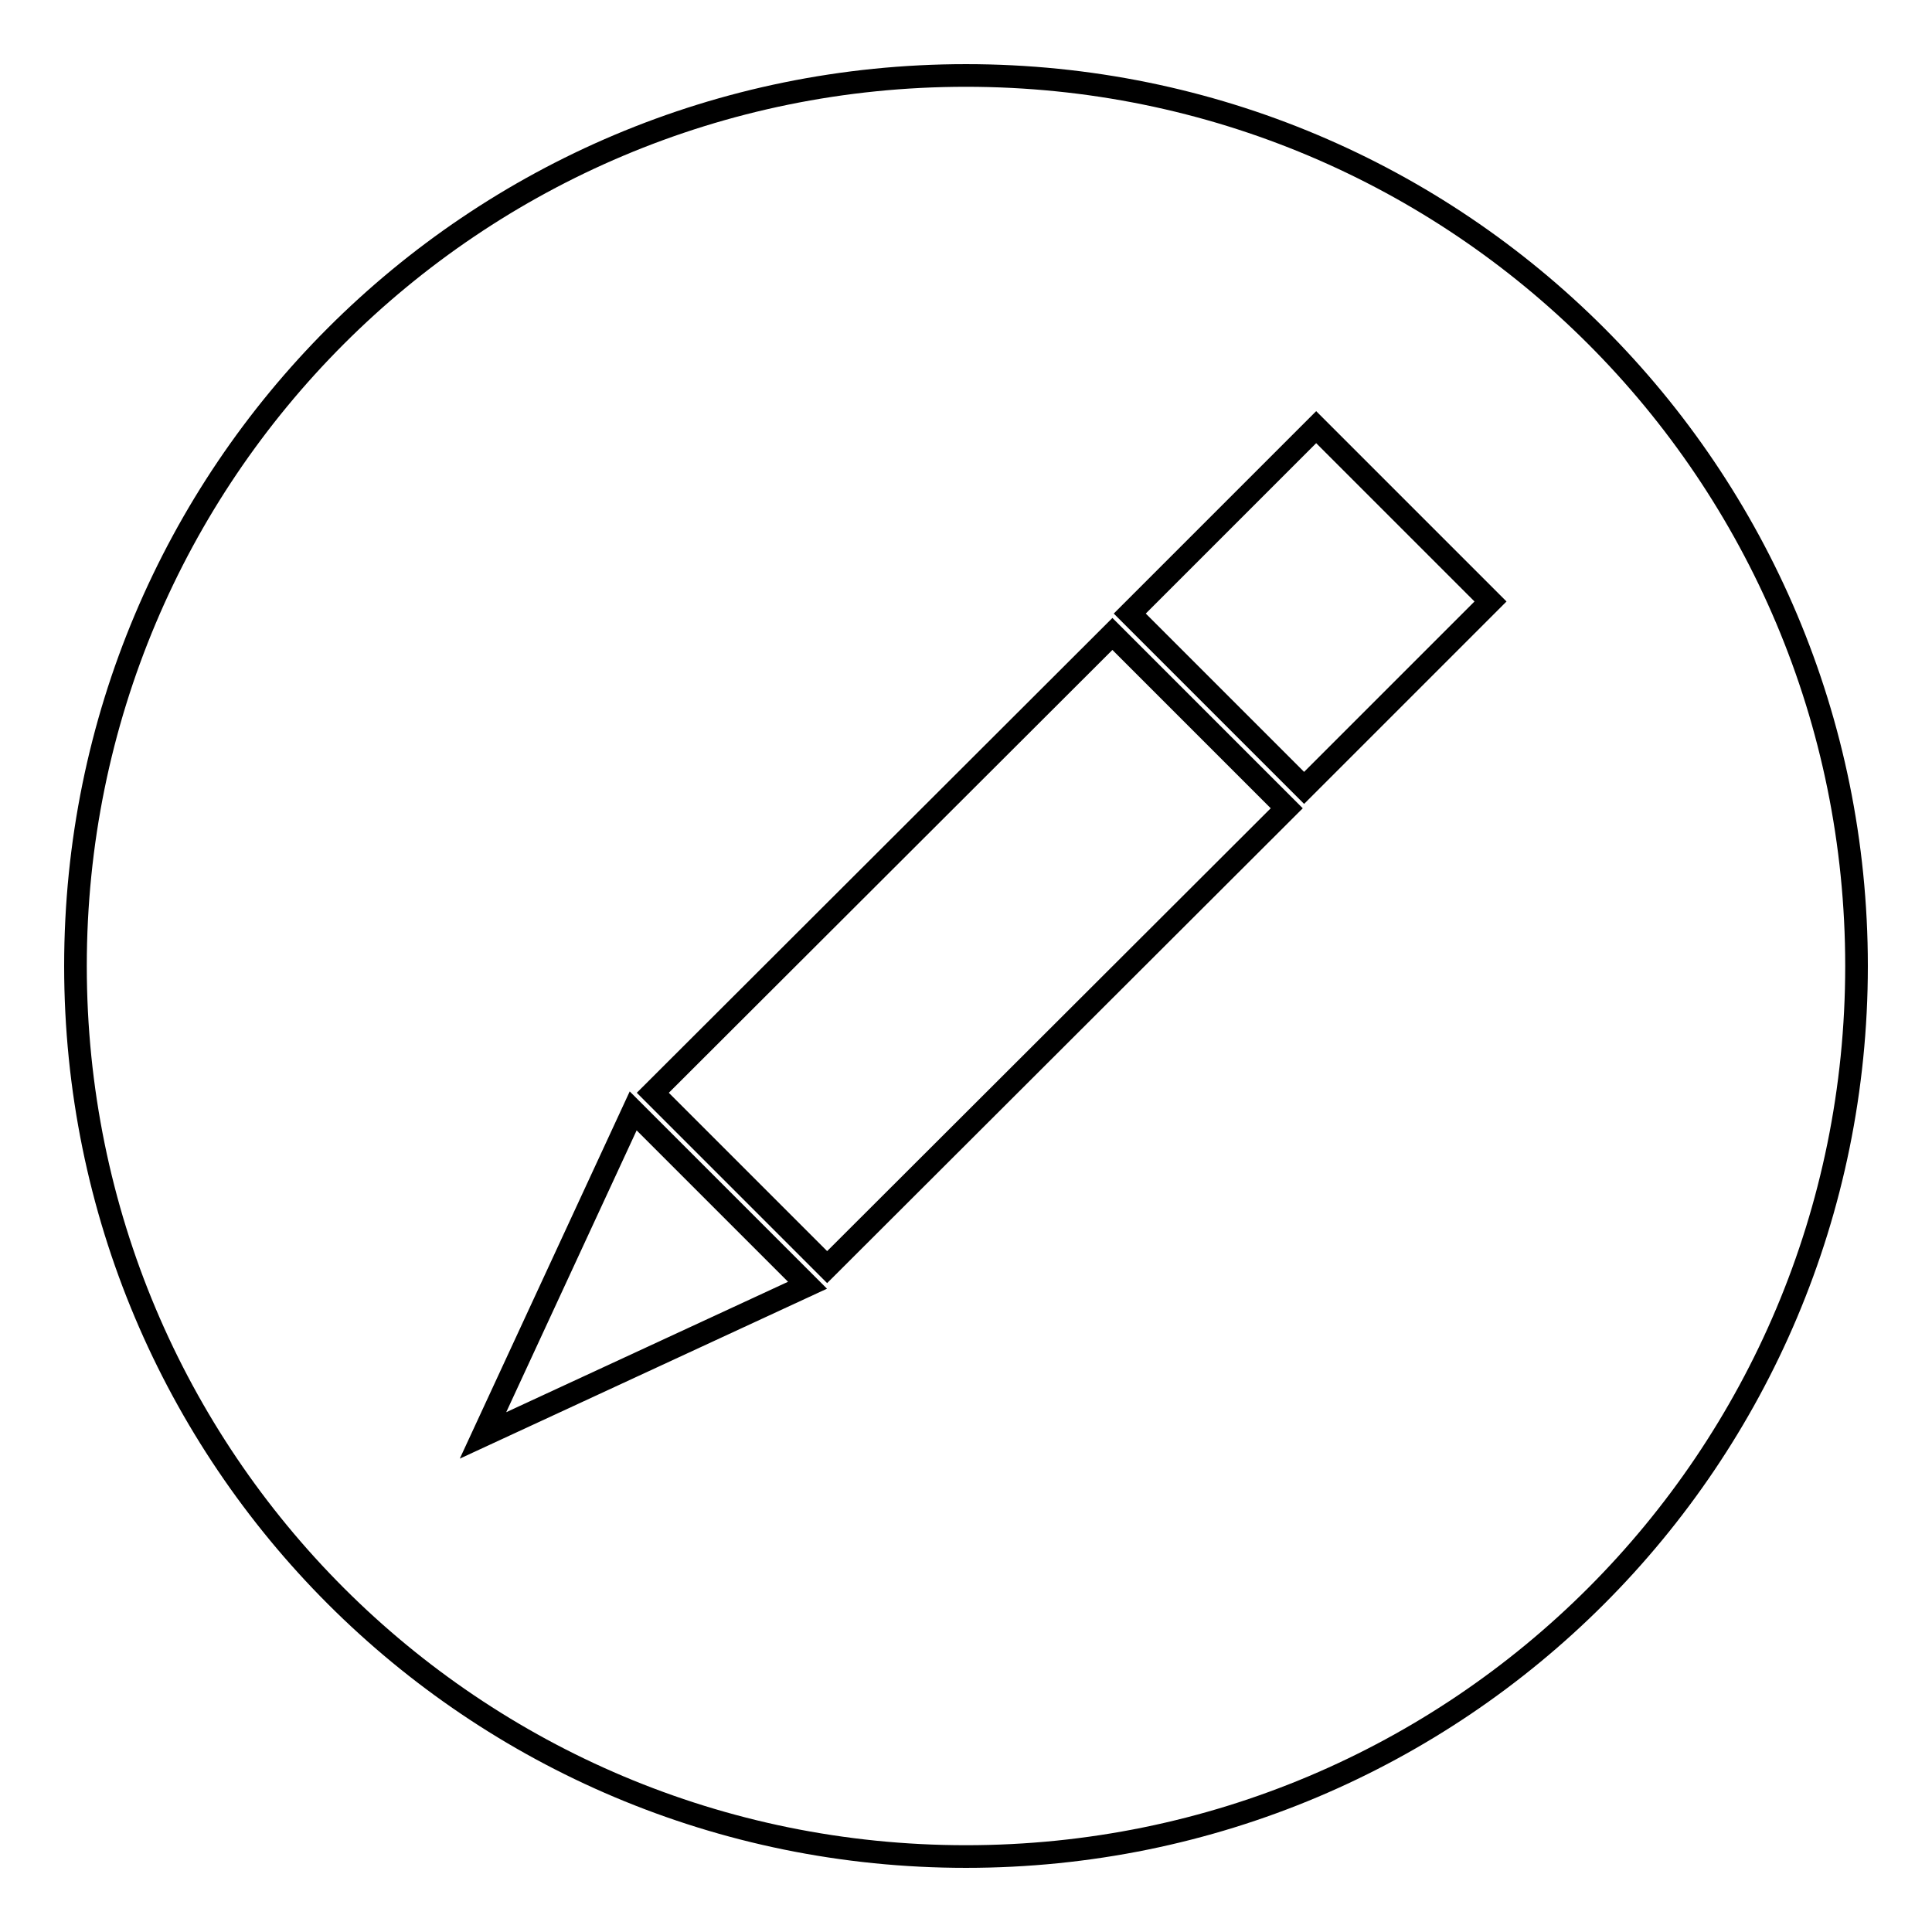
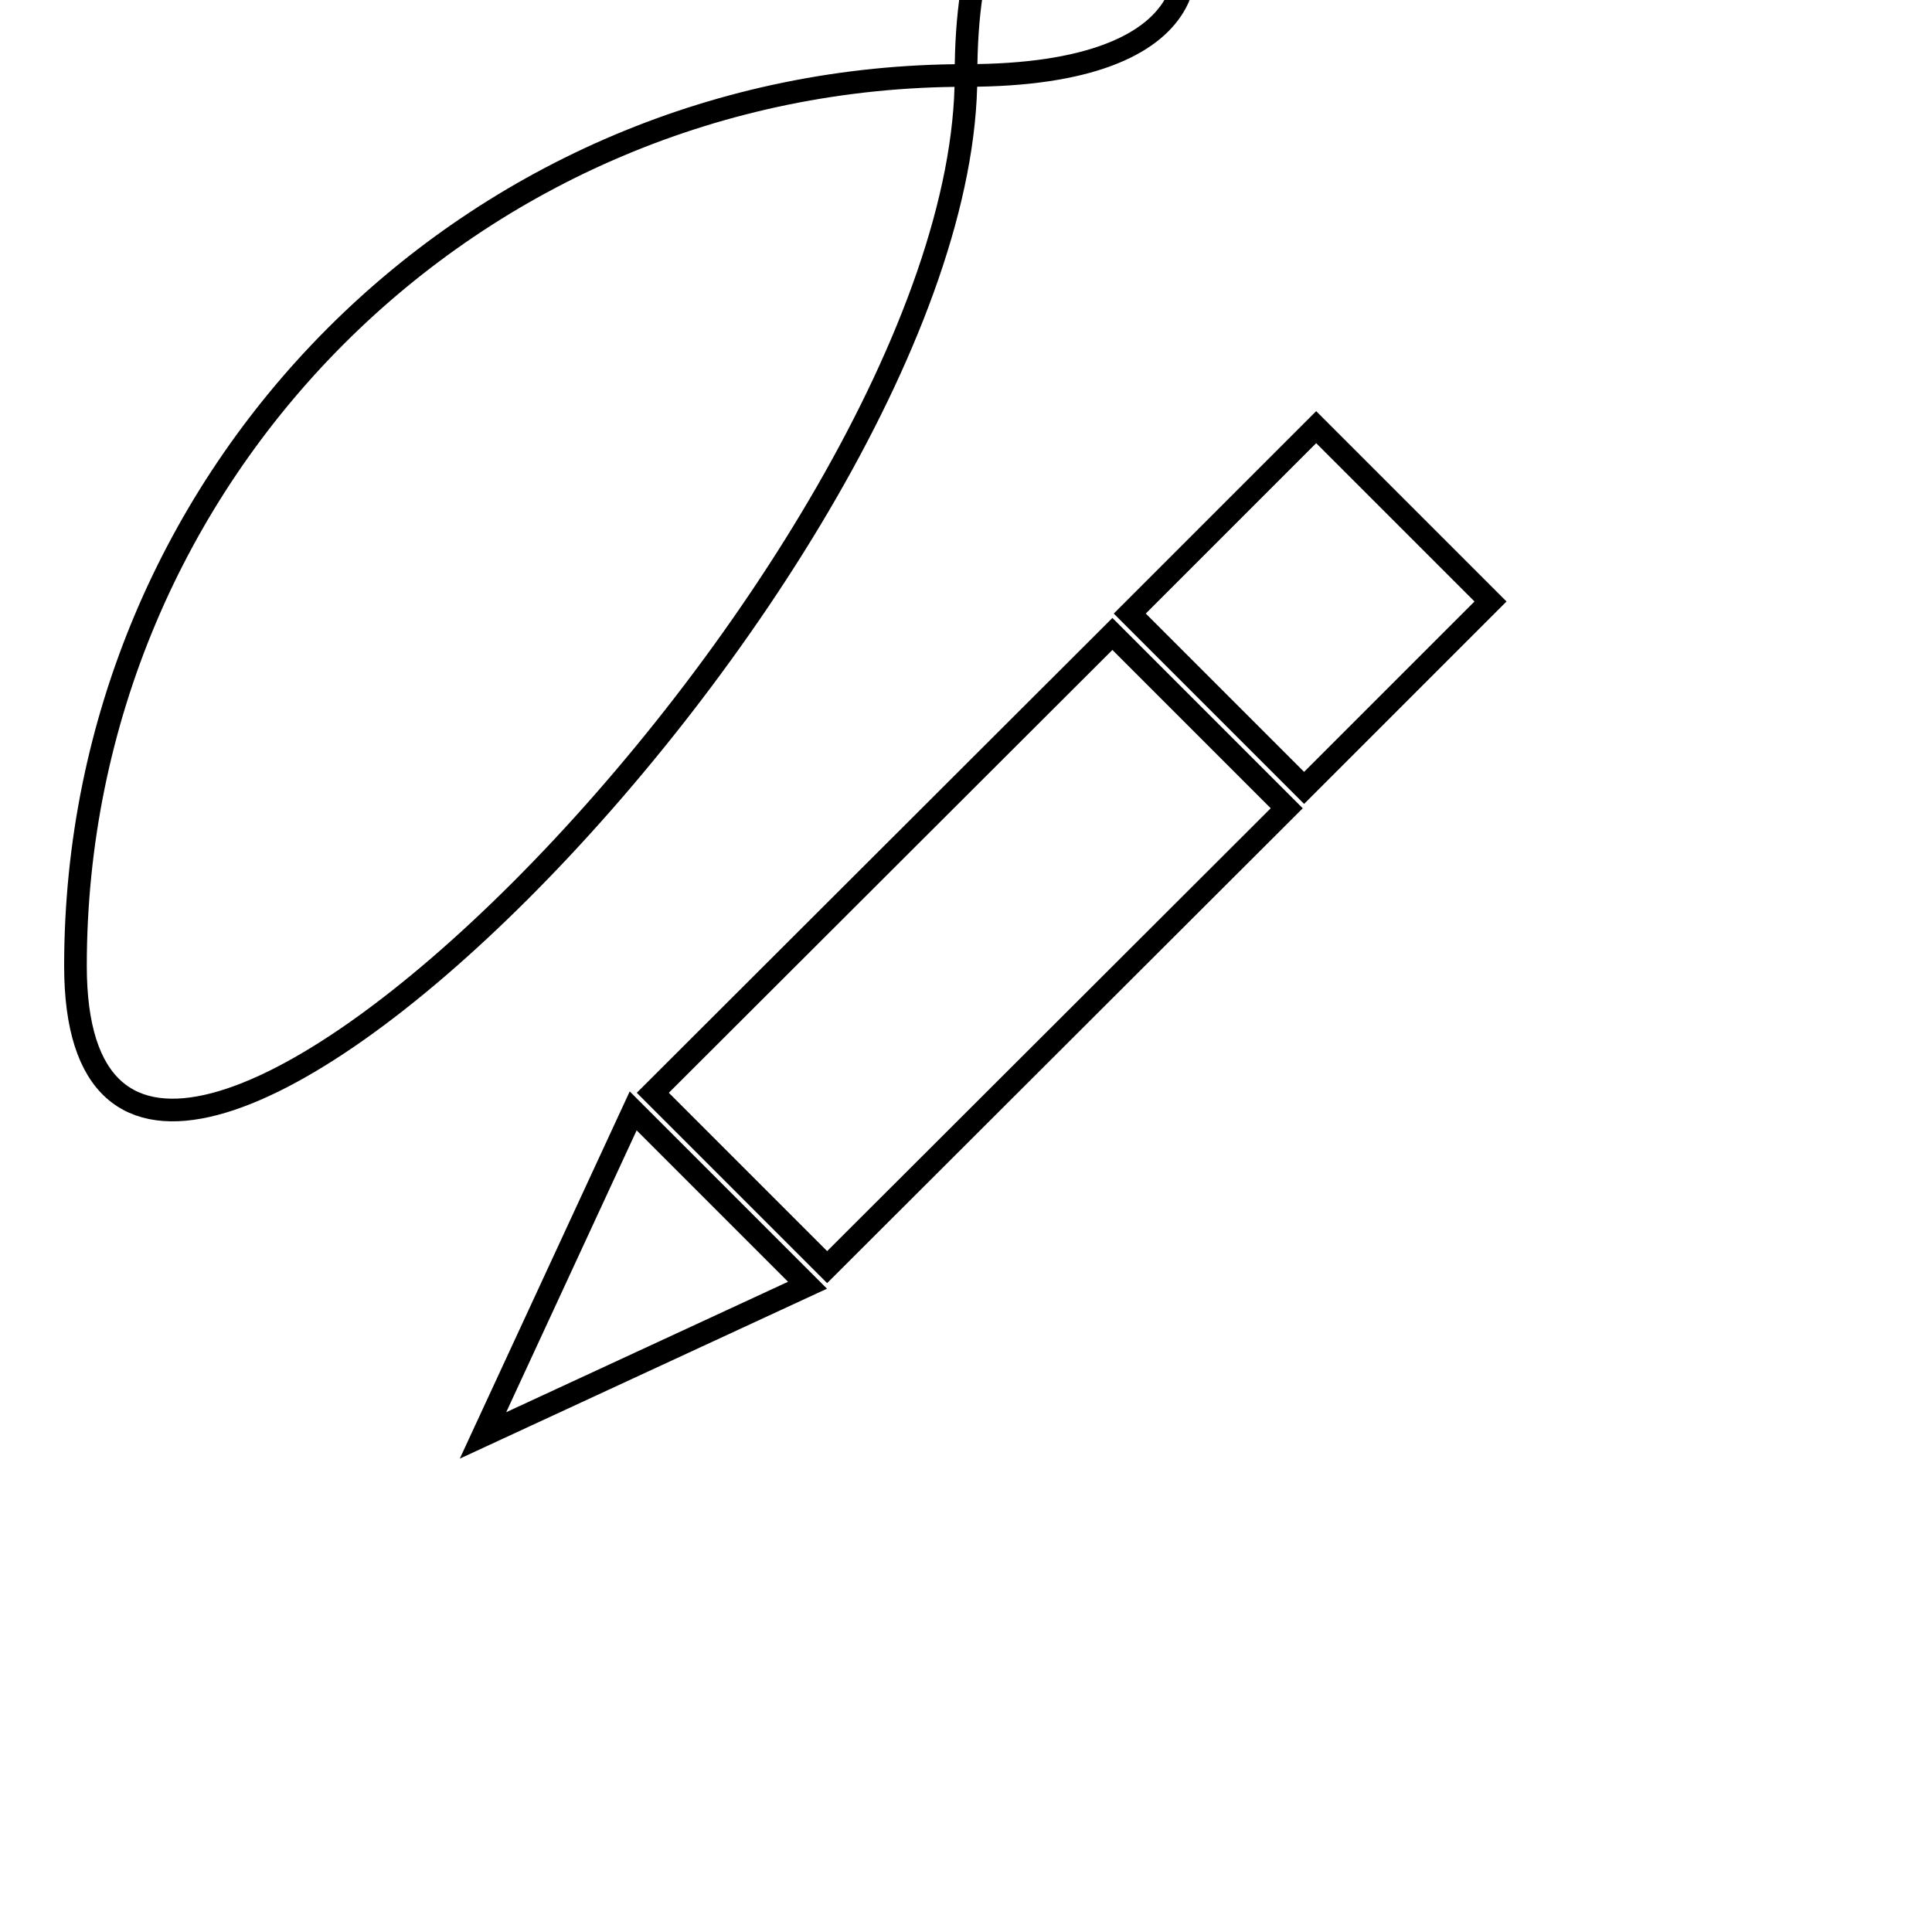
<svg xmlns="http://www.w3.org/2000/svg" version="1.1" x="0px" y="0px" viewBox="0 0 256 256" enable-background="new 0 0 256 256" xml:space="preserve">
  <g>
    <g>
-       <path stroke-width="3" fill-opacity="0" stroke="#000000" d="M128,10C62.7,10,10,62.7,10,128s52.7,118,118,118s118-52.7,118-118S193.3,10,128,10z M64,190.2l19.9-43l23.1,23.1L64,190.2z M109.6,167.9l-23.1-23.1L147.4,84l23.1,23.1L109.6,167.9z M172.8,104.4l-23.1-23.1l24.7-24.7l23.1,23.1L172.8,104.4z" />
+       <path stroke-width="3" fill-opacity="0" stroke="#000000" d="M128,10C62.7,10,10,62.7,10,128s118-52.7,118-118S193.3,10,128,10z M64,190.2l19.9-43l23.1,23.1L64,190.2z M109.6,167.9l-23.1-23.1L147.4,84l23.1,23.1L109.6,167.9z M172.8,104.4l-23.1-23.1l24.7-24.7l23.1,23.1L172.8,104.4z" />
    </g>
  </g>
</svg>